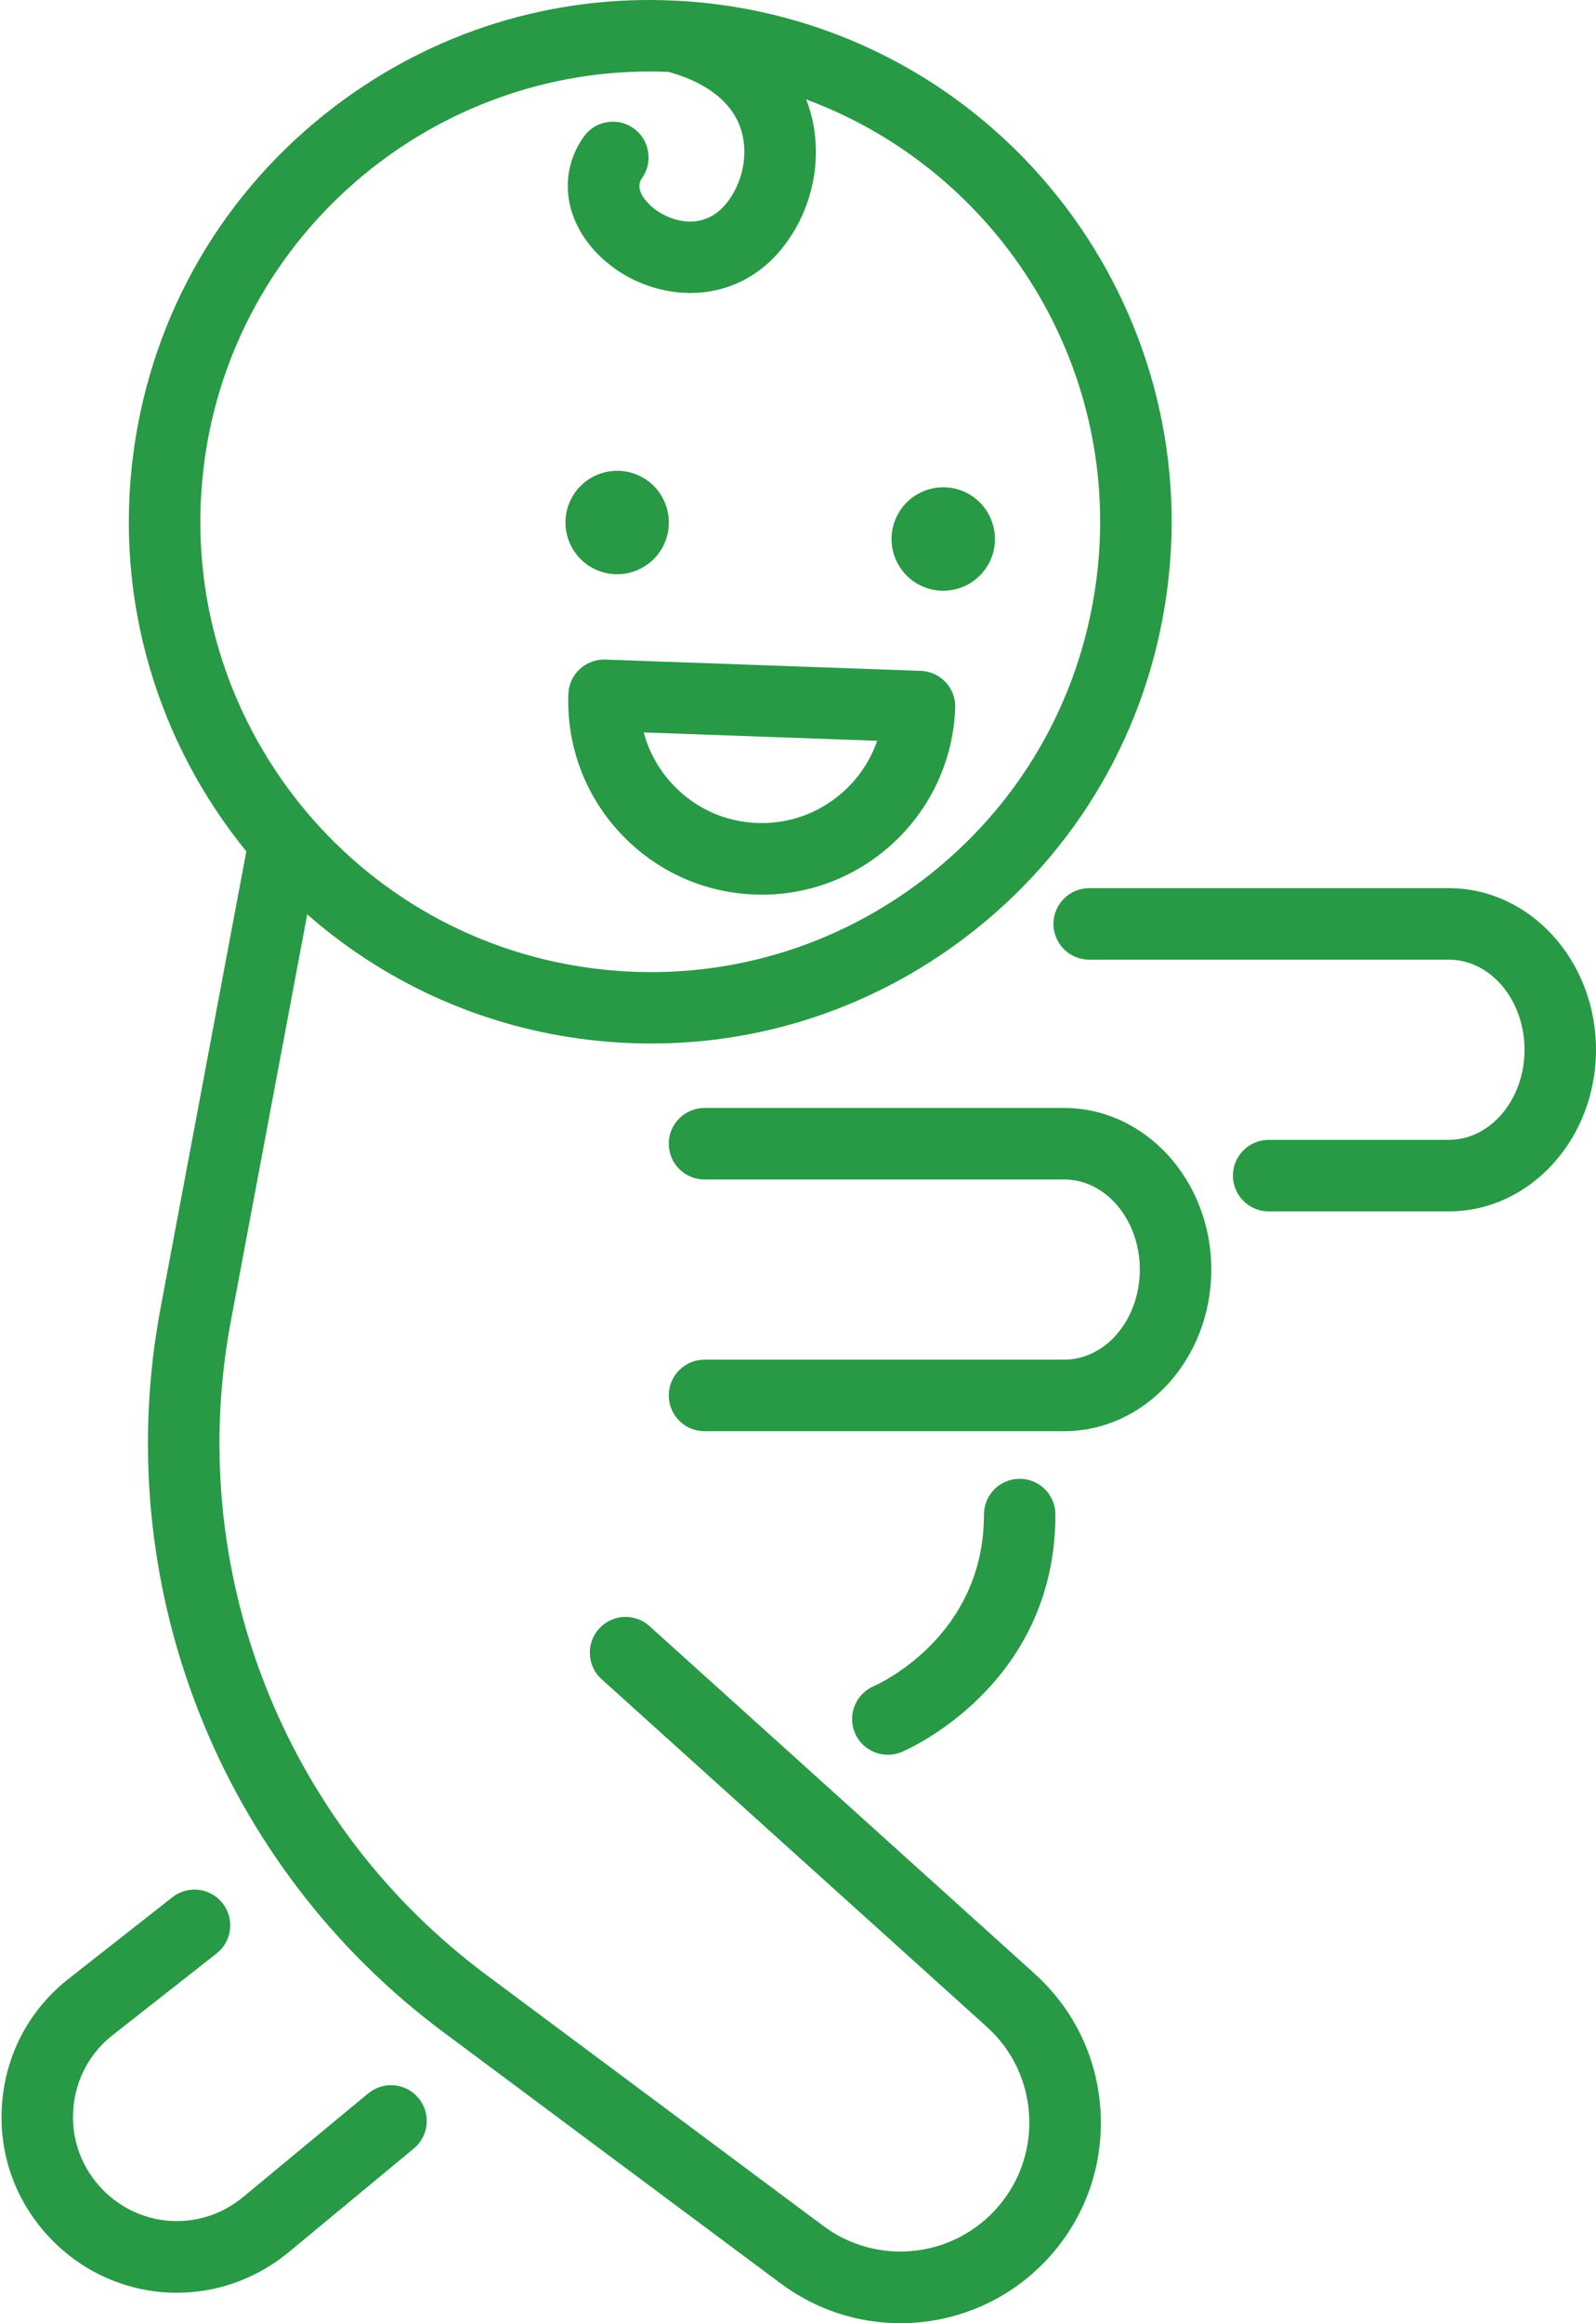
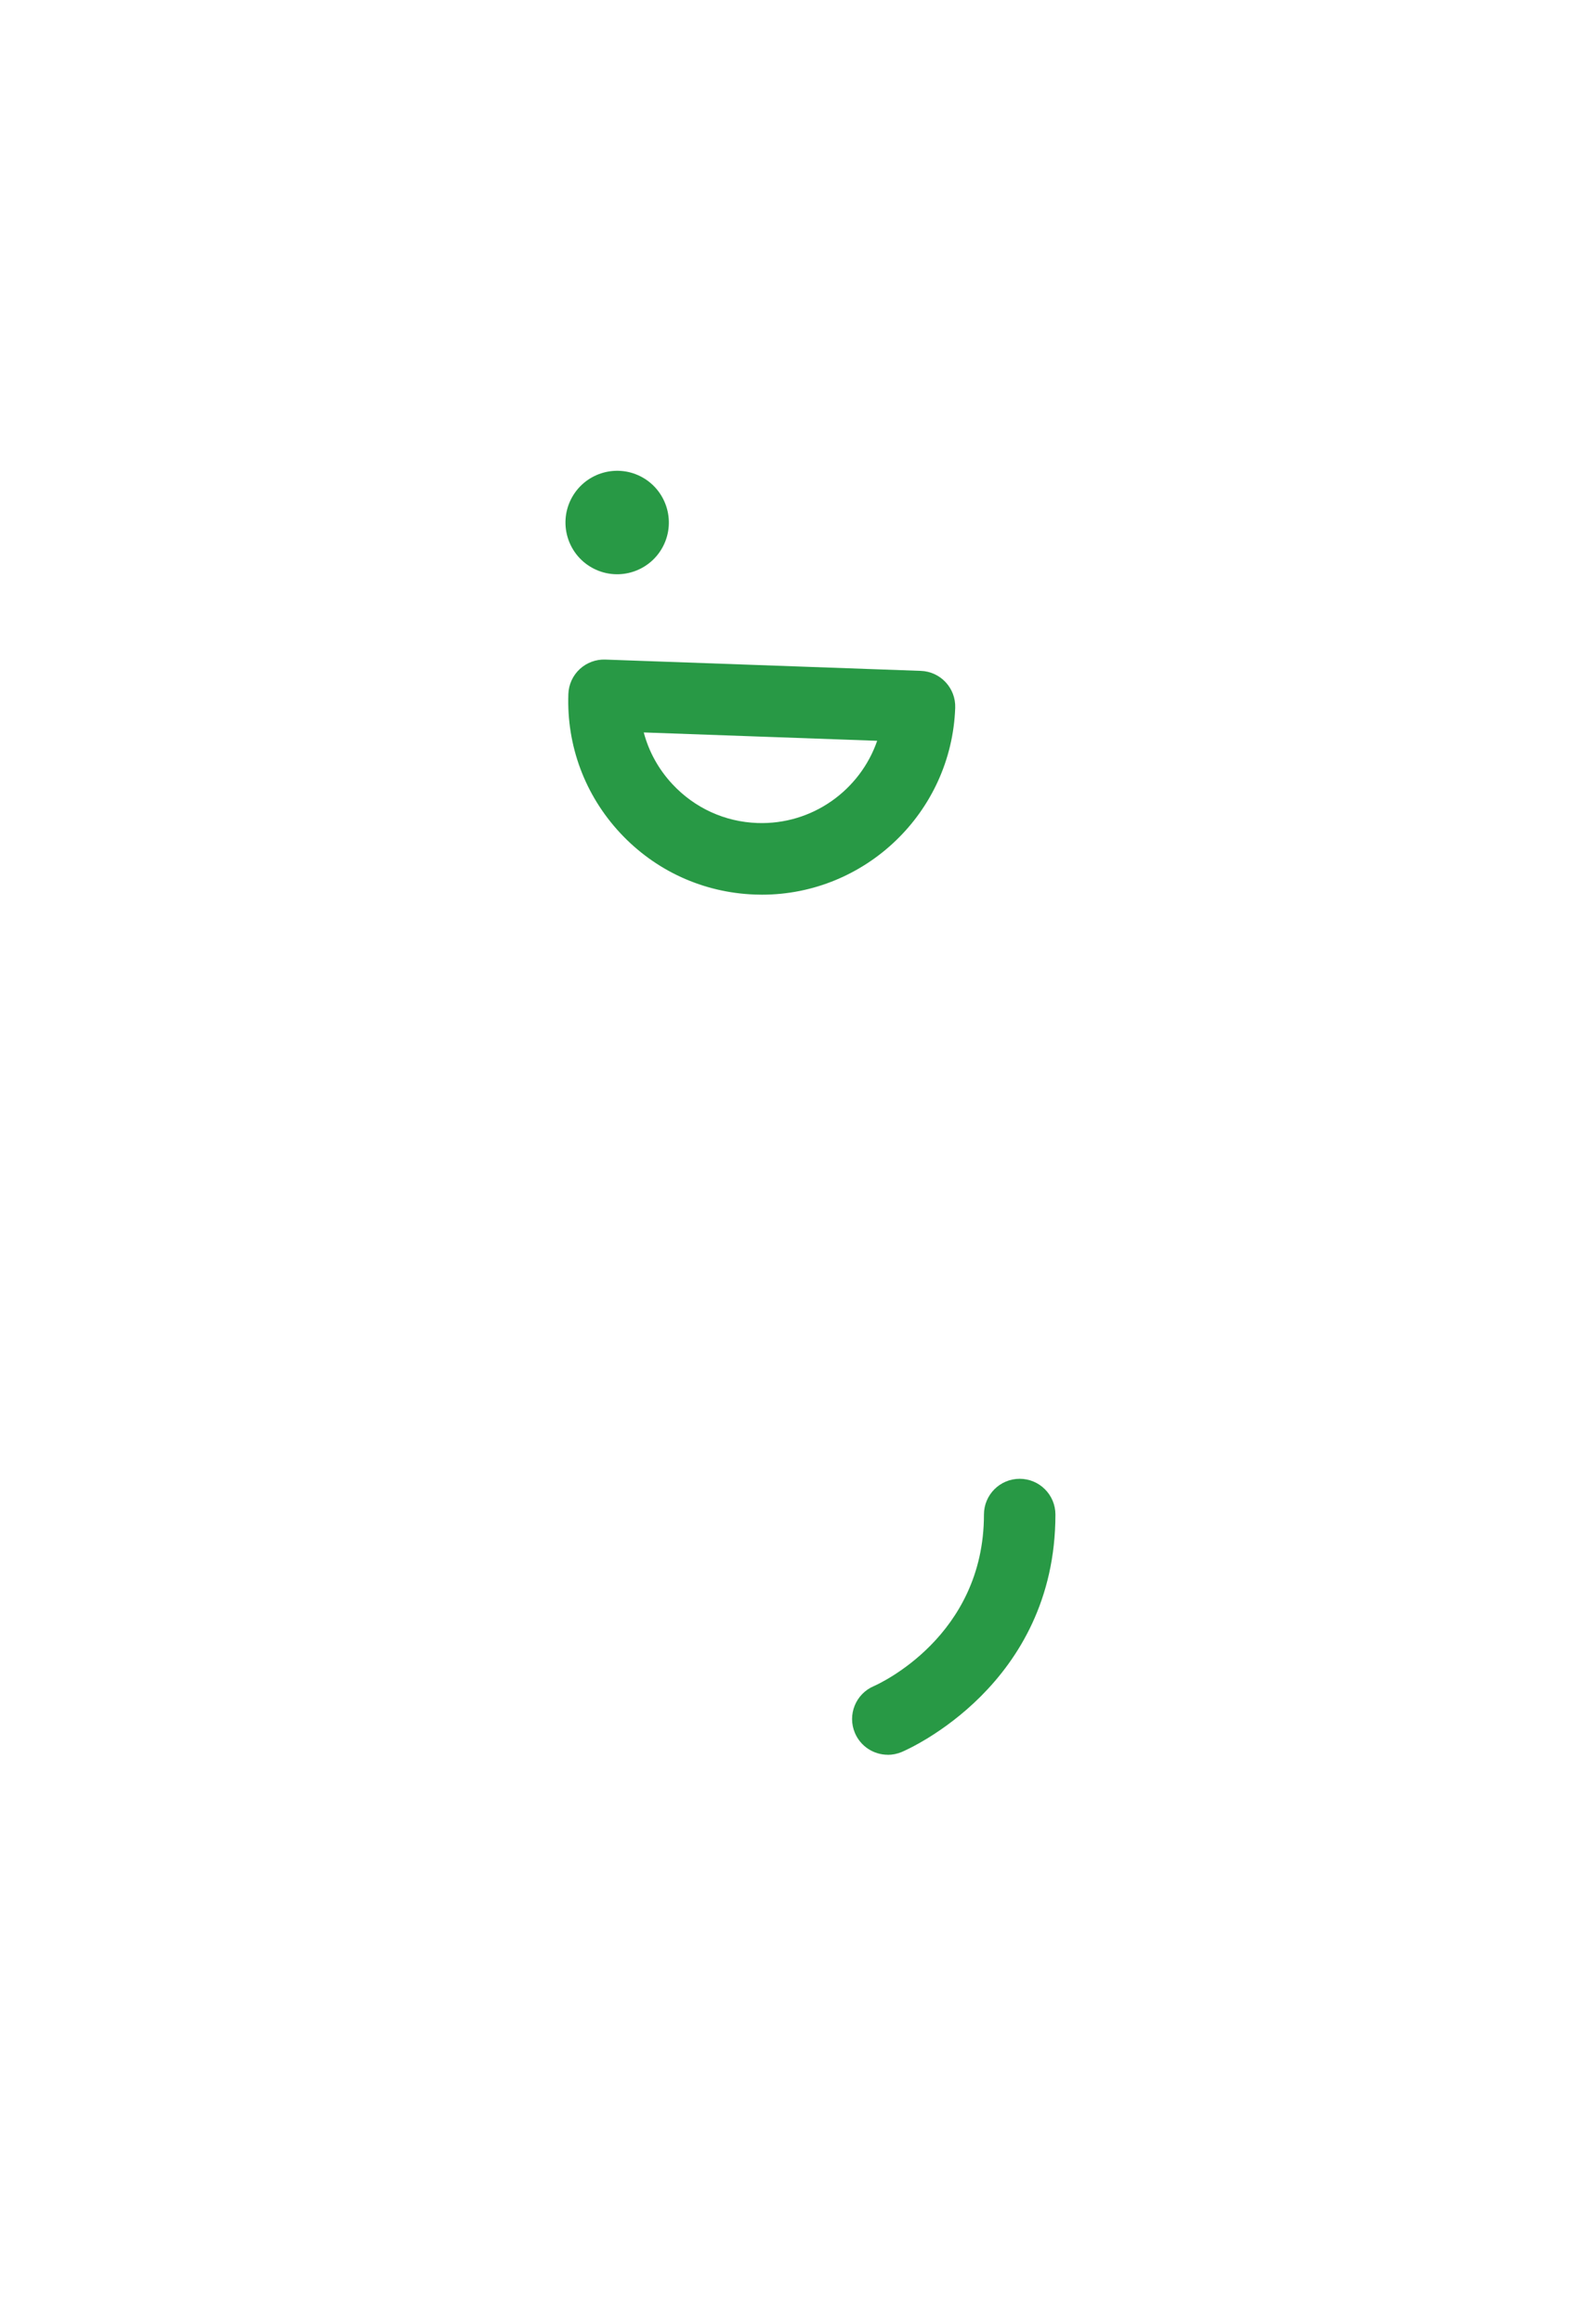
<svg xmlns="http://www.w3.org/2000/svg" width="110" height="160" viewBox="0 0 110 160" fill="none">
  <path d="M39.955 46.082C39.475 46.528 39.196 47.143 39.173 47.796C39.045 51.356 40.313 54.756 42.74 57.364C45.167 59.971 48.468 61.479 52.028 61.607C52.189 61.614 52.35 61.617 52.511 61.617C59.648 61.617 65.579 55.941 65.835 48.752C65.885 47.392 64.82 46.249 63.461 46.203L41.718 45.425C41.068 45.402 40.431 45.638 39.951 46.085L39.955 46.082ZM60.456 51.021C59.276 54.424 55.986 56.812 52.202 56.68C49.956 56.602 47.877 55.649 46.343 54.004C45.387 52.979 44.717 51.76 44.369 50.443L60.456 51.018V51.021Z" fill="#289945" />
  <path d="M40.934 39.168C42.691 40.052 44.832 39.346 45.719 37.589C46.602 35.831 45.896 33.69 44.139 32.803C42.382 31.92 40.241 32.626 39.354 34.383C38.47 36.14 39.176 38.282 40.934 39.168Z" fill="#289945" />
-   <path d="M63.408 40.305C65.165 41.188 67.307 40.482 68.194 38.725C69.077 36.968 68.371 34.827 66.614 33.94C64.857 33.056 62.715 33.763 61.828 35.52C60.945 37.277 61.651 39.418 63.408 40.305Z" fill="#289945" />
-   <path d="M99.858 61.167H75.071C73.711 61.167 72.607 62.27 72.607 63.63C72.607 64.99 73.711 66.093 75.071 66.093H99.858C102.735 66.093 105.073 68.875 105.073 72.297C105.073 75.72 102.735 78.501 99.858 78.501H87.44C86.08 78.501 84.976 79.605 84.976 80.965C84.976 82.325 86.08 83.428 87.44 83.428H99.858C105.451 83.428 110 78.436 110 72.297C110 66.159 105.451 61.167 99.858 61.167Z" fill="#289945" />
-   <path d="M73.344 76.305H48.556C47.197 76.305 46.093 77.408 46.093 78.768C46.093 80.128 47.197 81.231 48.556 81.231H73.344C76.221 81.231 78.559 84.013 78.559 87.435C78.559 90.858 76.221 93.639 73.344 93.639H48.556C47.197 93.639 46.093 94.743 46.093 96.103C46.093 97.462 47.197 98.566 48.556 98.566H73.344C78.937 98.566 83.486 93.574 83.486 87.435C83.486 81.297 78.937 76.305 73.344 76.305Z" fill="#289945" />
-   <path d="M71.307 135.926L44.763 111.989C43.755 111.079 42.195 111.158 41.285 112.17C40.375 113.181 40.454 114.738 41.466 115.648L68.01 139.584C69.803 141.2 70.841 143.417 70.936 145.828C71.031 148.239 70.171 150.531 68.512 152.285C65.419 155.556 60.364 155.993 56.754 153.306L33.504 135.998C26.64 130.887 21.369 123.977 18.255 116.006C15.142 108.035 14.33 99.38 15.913 90.969L21.175 62.973C26.295 67.463 32.742 70.554 39.981 71.536C41.623 71.759 43.262 71.867 44.891 71.867C52.698 71.867 60.255 69.332 66.578 64.523C74.217 58.71 79.134 50.273 80.425 40.761C83.085 21.134 69.281 2.991 49.647 0.327C48.629 0.189 47.611 0.097 46.599 0.045C46.58 0.045 46.563 0.045 46.543 0.045C38.102 -0.375 29.862 2.163 23.054 7.343C15.414 13.156 10.497 21.594 9.207 31.105C7.817 41.349 10.911 51.189 16.977 58.635L11.069 90.069C9.318 99.387 10.215 108.977 13.667 117.809C17.115 126.637 22.962 134.3 30.565 139.959L53.815 157.267C56.278 159.1 59.175 160 62.055 160C65.737 160 69.396 158.532 72.096 155.681C74.674 152.955 76.011 149.391 75.863 145.644C75.715 141.897 74.096 138.448 71.311 135.935L71.307 135.926ZM14.087 31.762C16.196 16.227 29.53 4.922 44.793 4.922C45.22 4.922 45.647 4.935 46.077 4.952C48.658 5.664 50.366 6.972 51.013 8.748C51.591 10.335 51.289 12.305 50.245 13.77C48.645 16.007 46.343 15.271 45.236 14.483C45.062 14.358 43.555 13.248 44.251 12.263C45.036 11.153 44.77 9.616 43.66 8.831C42.55 8.046 41.013 8.312 40.227 9.422C38.172 12.335 39.078 16.151 42.382 18.503C43.86 19.554 45.706 20.178 47.581 20.178C50.002 20.178 52.468 19.14 54.255 16.637C56.249 13.849 56.781 10.181 55.644 7.064C55.618 6.988 55.585 6.919 55.556 6.847C68.887 11.767 77.531 25.456 75.541 40.108C74.428 48.315 70.184 55.597 63.593 60.612C57.001 65.627 48.852 67.775 40.645 66.662C23.704 64.363 11.791 48.706 14.091 31.765L14.087 31.762Z" fill="#289945" />
-   <path d="M25.375 144.172L16.76 151.306C13.755 153.796 9.38 153.447 6.809 150.511C5.498 149.017 4.878 147.105 5.062 145.125C5.245 143.144 6.208 141.381 7.771 140.152L14.925 134.536C15.995 133.695 16.182 132.148 15.342 131.078C14.501 130.007 12.954 129.82 11.883 130.66L4.73 136.277C2.092 138.349 0.467 141.328 0.158 144.668C-0.151 148.009 0.897 151.237 3.107 153.759C5.508 156.495 8.835 157.901 12.189 157.901C14.905 157.901 17.637 156.978 19.907 155.099L28.522 147.966C29.569 147.099 29.714 145.545 28.847 144.498C27.98 143.45 26.426 143.305 25.379 144.172H25.375Z" fill="#289945" />
  <path d="M61.188 120.854C61.506 120.854 61.831 120.791 62.147 120.66C62.58 120.476 72.742 116.049 72.742 104.307C72.742 102.947 71.638 101.844 70.279 101.844C68.919 101.844 67.816 102.947 67.816 104.307C67.816 112.715 60.55 115.98 60.222 116.124C58.977 116.656 58.393 118.098 58.922 119.346C59.319 120.285 60.232 120.85 61.191 120.85L61.188 120.854Z" fill="#289945" />
</svg>